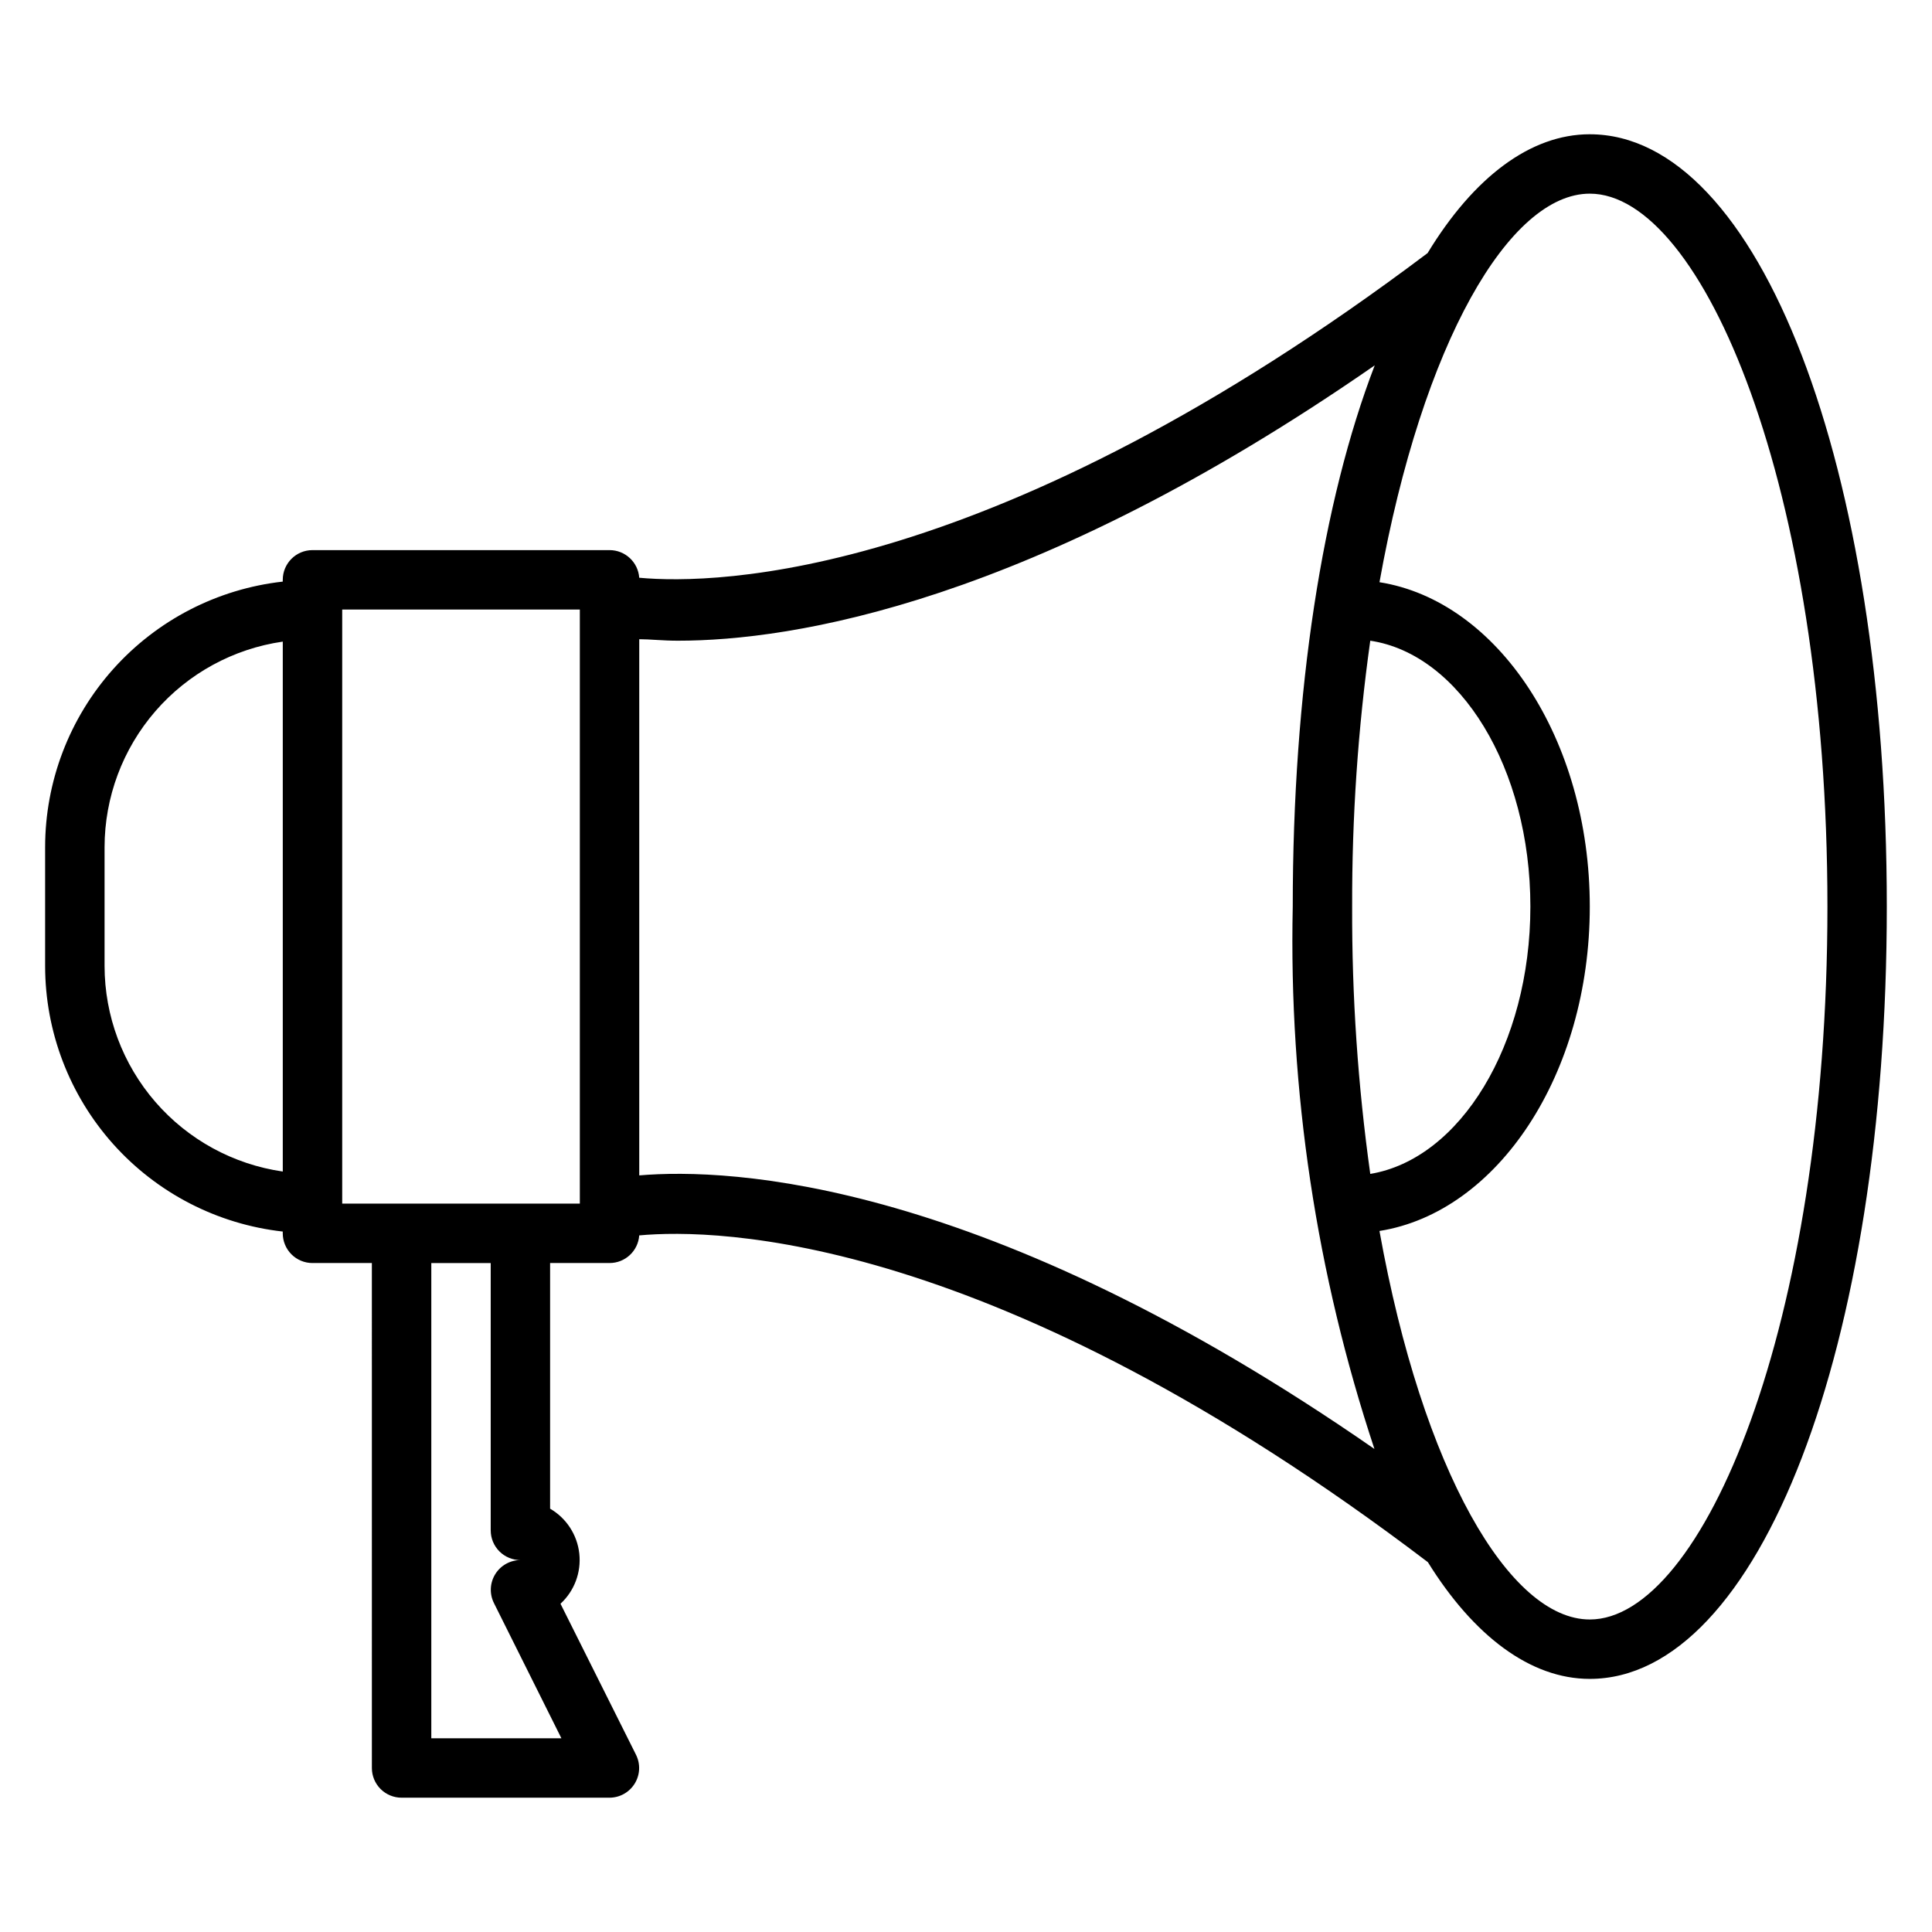
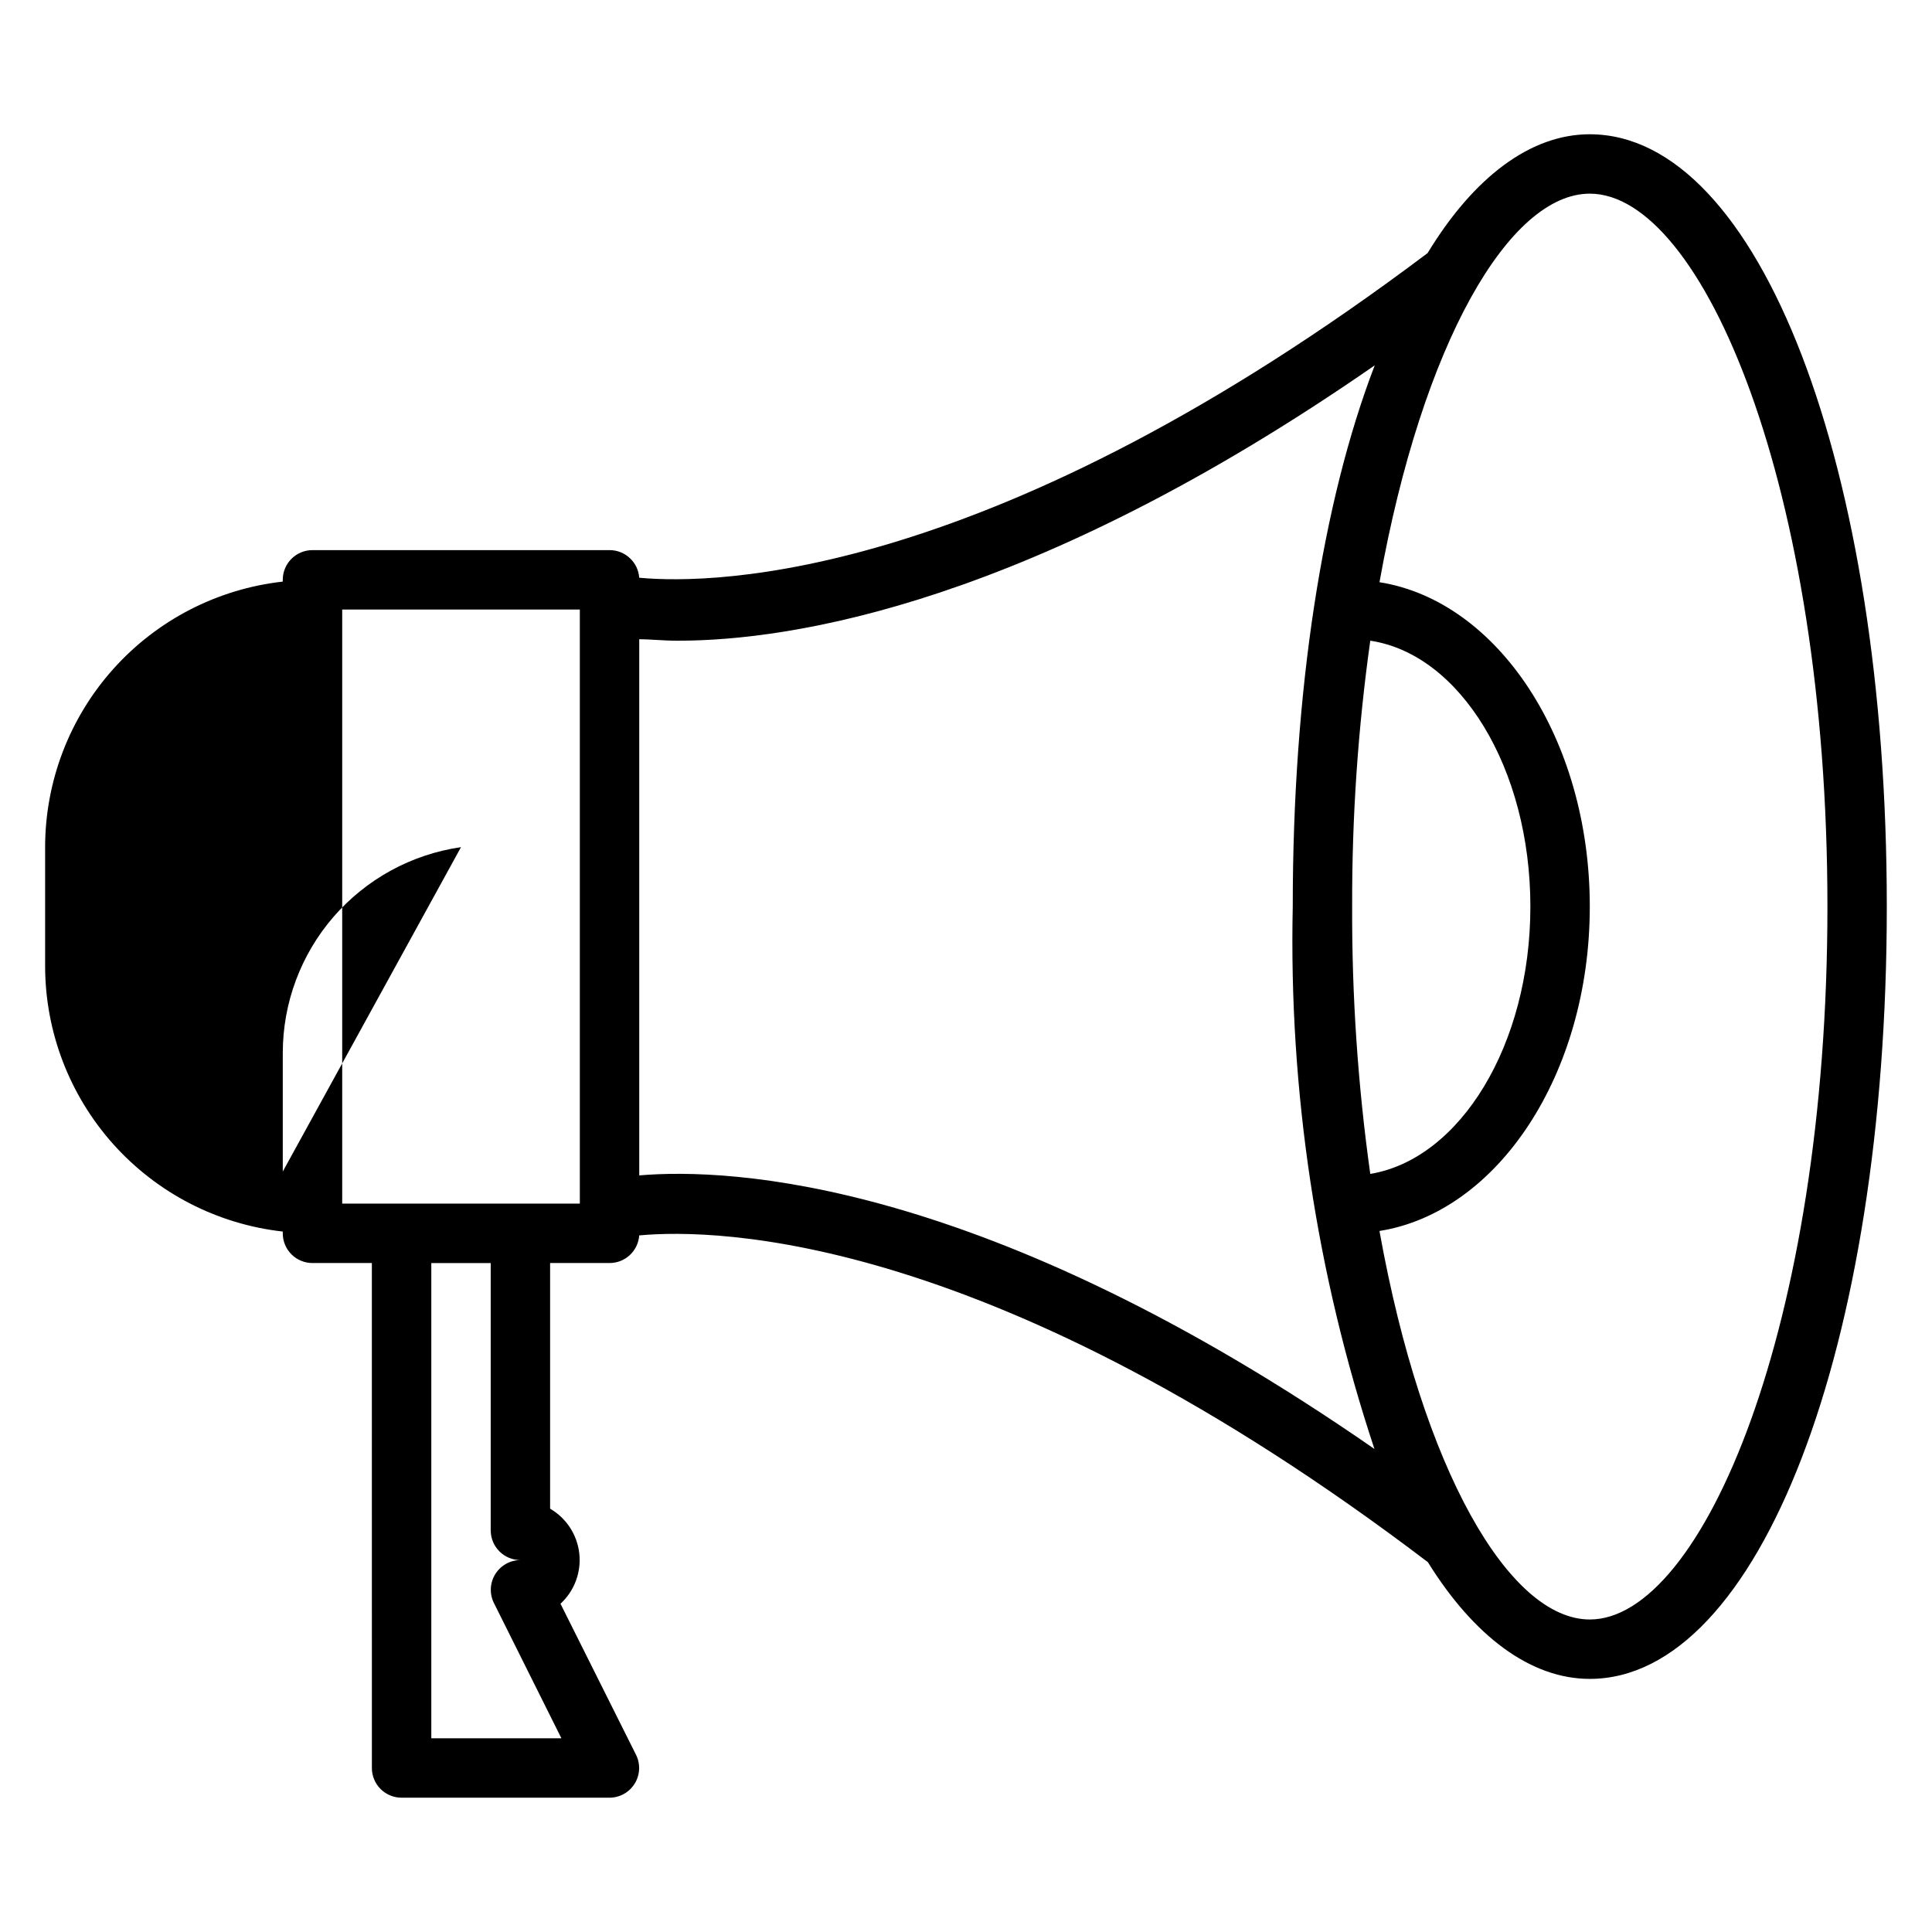
<svg xmlns="http://www.w3.org/2000/svg" fill="#000000" width="800px" height="800px" version="1.1" viewBox="144 144 512 512">
-   <path d="m565.31 179.58c-15.742 0-30.781 11.414-42.98 31.488-115.01 86.594-188.54 87.93-208.93 86.039-0.289-4.129-3.731-7.328-7.871-7.32h-78.723c-4.348 0-7.871 3.527-7.871 7.875v0.473-0.004c-17.312 1.938-33.305 10.184-44.922 23.168-11.617 12.98-18.047 29.789-18.055 47.211v31.488c0.008 17.418 6.438 34.227 18.055 47.211 11.617 12.98 27.609 21.227 44.922 23.164v0.473c0 2.086 0.828 4.09 2.305 5.566 1.477 1.477 3.481 2.305 5.566 2.305h15.742l0.004 133.82c0 2.09 0.828 4.09 2.305 5.566 1.477 1.477 3.481 2.305 5.566 2.305h55.105c2.727-0.008 5.258-1.426 6.684-3.754 1.43-2.324 1.551-5.223 0.32-7.66l-19.996-39.988h0.004c3.676-3.387 5.523-8.32 4.981-13.293-0.543-4.969-3.414-9.387-7.738-11.898v-65.102h15.746c4.141 0.012 7.582-3.191 7.871-7.32 20.469-1.891 93.992-0.789 209 86.594 12.121 19.52 27.156 30.934 42.902 30.934 44.871 0 78.719-88.008 78.719-204.67 0-116.66-33.852-204.67-78.719-204.67zm-346.37 274.89c-13.102-1.891-25.09-8.438-33.762-18.441-8.672-10-13.453-22.793-13.469-36.031v-31.488c0.016-13.242 4.797-26.031 13.469-36.035 8.672-10.004 20.66-16.551 33.762-18.441zm73.84 150.2h-34.48v-125.95h15.742v70.848h0.004c0 2.09 0.828 4.09 2.305 5.566 1.477 1.477 3.481 2.305 5.566 2.305-2.727 0.008-5.258 1.43-6.684 3.754-1.43 2.328-1.551 5.227-0.324 7.66zm4.883-141.7h-62.977v-157.44h62.977zm15.742-7.871v-141.7c2.832 0 6.219 0.395 10.234 0.395 30.23 0 93.52-9.762 184.68-72.973-13.855 36.051-21.727 86.277-21.727 143.43-1.047 48.801 6.273 97.418 21.648 143.74-103.28-71.633-170.74-74.547-194.83-72.5zm236.16-70.848c0 36.684-18.656 66.914-42.43 70.848v-0.004c-3.285-23.469-4.891-47.148-4.801-70.848-0.07-23.57 1.531-47.113 4.801-70.453 23.773 3.543 42.43 33.77 42.43 70.453zm15.742 188.93c-21.254 0-44.32-39.359-55.734-102.96 31.332-4.965 55.738-41.57 55.738-85.969 0-44.398-24.402-81.004-55.734-85.961 11.414-63.605 34.477-102.97 55.734-102.97 29.758 0 62.977 77.617 62.977 188.93s-33.223 188.93-62.977 188.93z" />
+   <path d="m565.31 179.58c-15.742 0-30.781 11.414-42.98 31.488-115.01 86.594-188.54 87.93-208.93 86.039-0.289-4.129-3.731-7.328-7.871-7.32h-78.723c-4.348 0-7.871 3.527-7.871 7.875v0.473-0.004c-17.312 1.938-33.305 10.184-44.922 23.168-11.617 12.98-18.047 29.789-18.055 47.211v31.488c0.008 17.418 6.438 34.227 18.055 47.211 11.617 12.98 27.609 21.227 44.922 23.164v0.473c0 2.086 0.828 4.09 2.305 5.566 1.477 1.477 3.481 2.305 5.566 2.305h15.742l0.004 133.82c0 2.09 0.828 4.09 2.305 5.566 1.477 1.477 3.481 2.305 5.566 2.305h55.105c2.727-0.008 5.258-1.426 6.684-3.754 1.43-2.324 1.551-5.223 0.32-7.66l-19.996-39.988h0.004c3.676-3.387 5.523-8.32 4.981-13.293-0.543-4.969-3.414-9.387-7.738-11.898v-65.102h15.746c4.141 0.012 7.582-3.191 7.871-7.32 20.469-1.891 93.992-0.789 209 86.594 12.121 19.52 27.156 30.934 42.902 30.934 44.871 0 78.719-88.008 78.719-204.67 0-116.66-33.852-204.67-78.719-204.67zm-346.37 274.89v-31.488c0.016-13.242 4.797-26.031 13.469-36.035 8.672-10.004 20.66-16.551 33.762-18.441zm73.84 150.2h-34.48v-125.95h15.742v70.848h0.004c0 2.09 0.828 4.09 2.305 5.566 1.477 1.477 3.481 2.305 5.566 2.305-2.727 0.008-5.258 1.43-6.684 3.754-1.43 2.328-1.551 5.227-0.324 7.66zm4.883-141.7h-62.977v-157.44h62.977zm15.742-7.871v-141.7c2.832 0 6.219 0.395 10.234 0.395 30.23 0 93.52-9.762 184.68-72.973-13.855 36.051-21.727 86.277-21.727 143.43-1.047 48.801 6.273 97.418 21.648 143.74-103.28-71.633-170.74-74.547-194.83-72.5zm236.16-70.848c0 36.684-18.656 66.914-42.43 70.848v-0.004c-3.285-23.469-4.891-47.148-4.801-70.848-0.07-23.57 1.531-47.113 4.801-70.453 23.773 3.543 42.43 33.77 42.43 70.453zm15.742 188.93c-21.254 0-44.32-39.359-55.734-102.96 31.332-4.965 55.738-41.57 55.738-85.969 0-44.398-24.402-81.004-55.734-85.961 11.414-63.605 34.477-102.97 55.734-102.97 29.758 0 62.977 77.617 62.977 188.93s-33.223 188.93-62.977 188.93z" />
</svg>